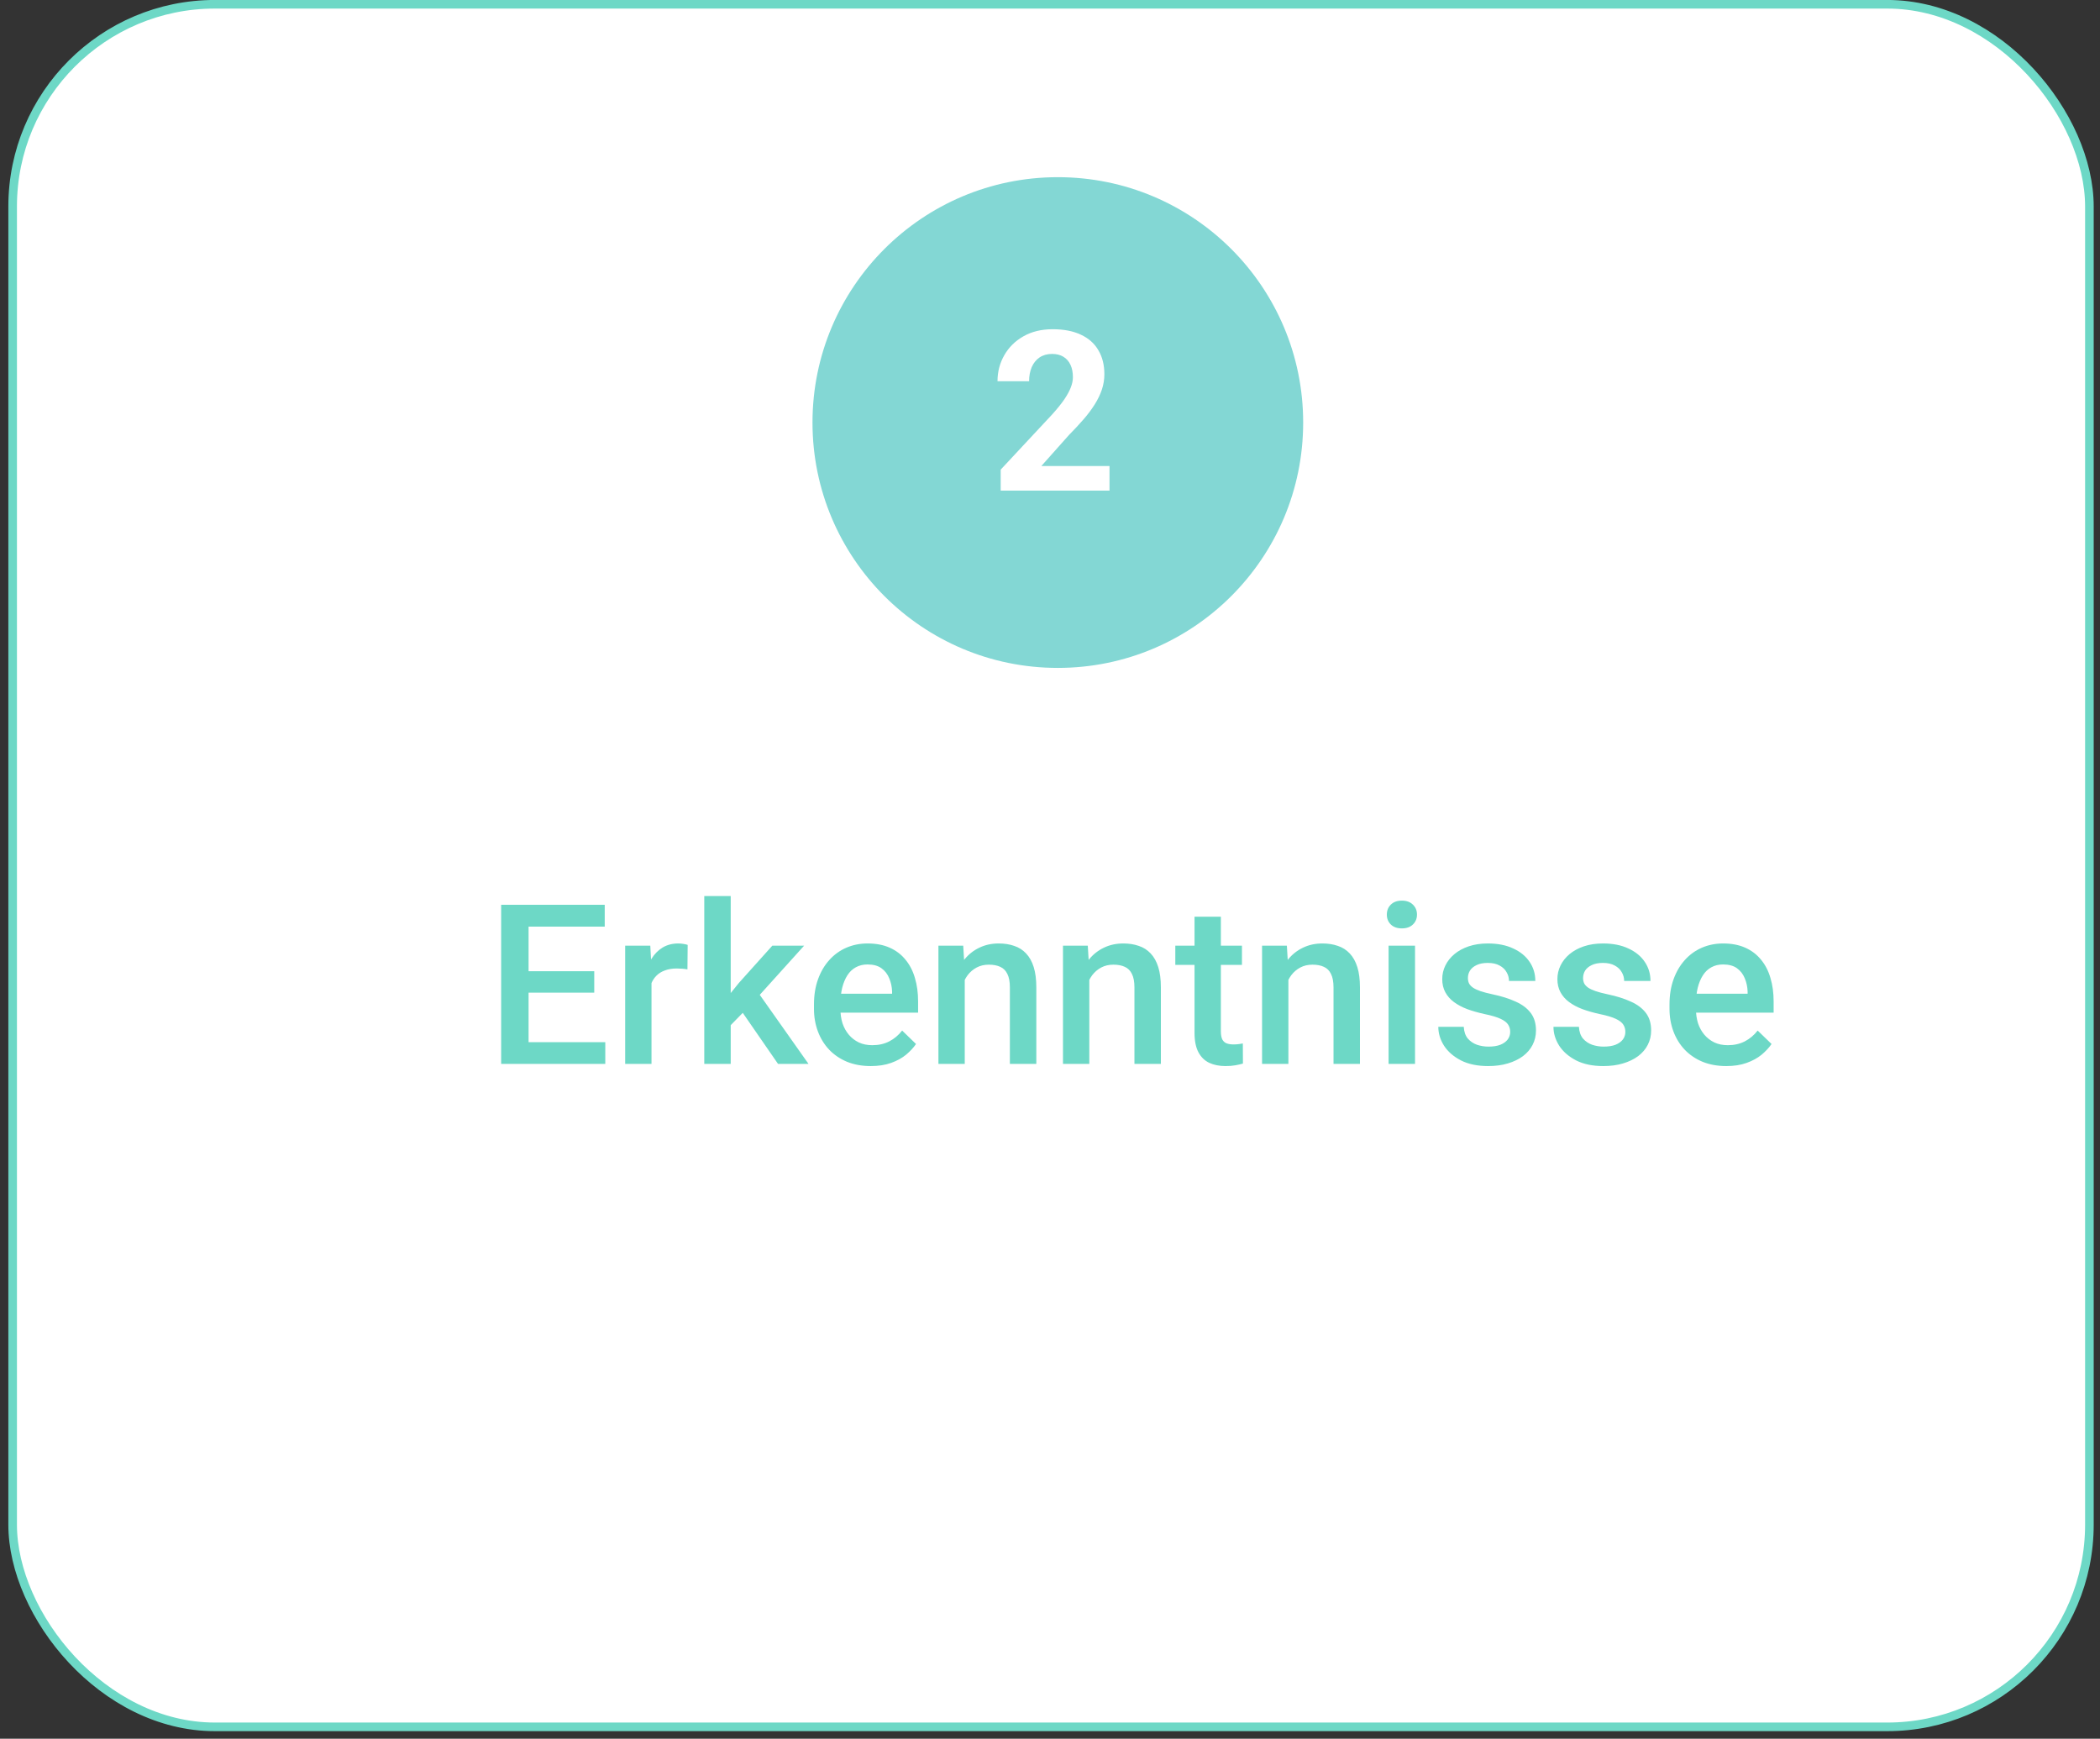
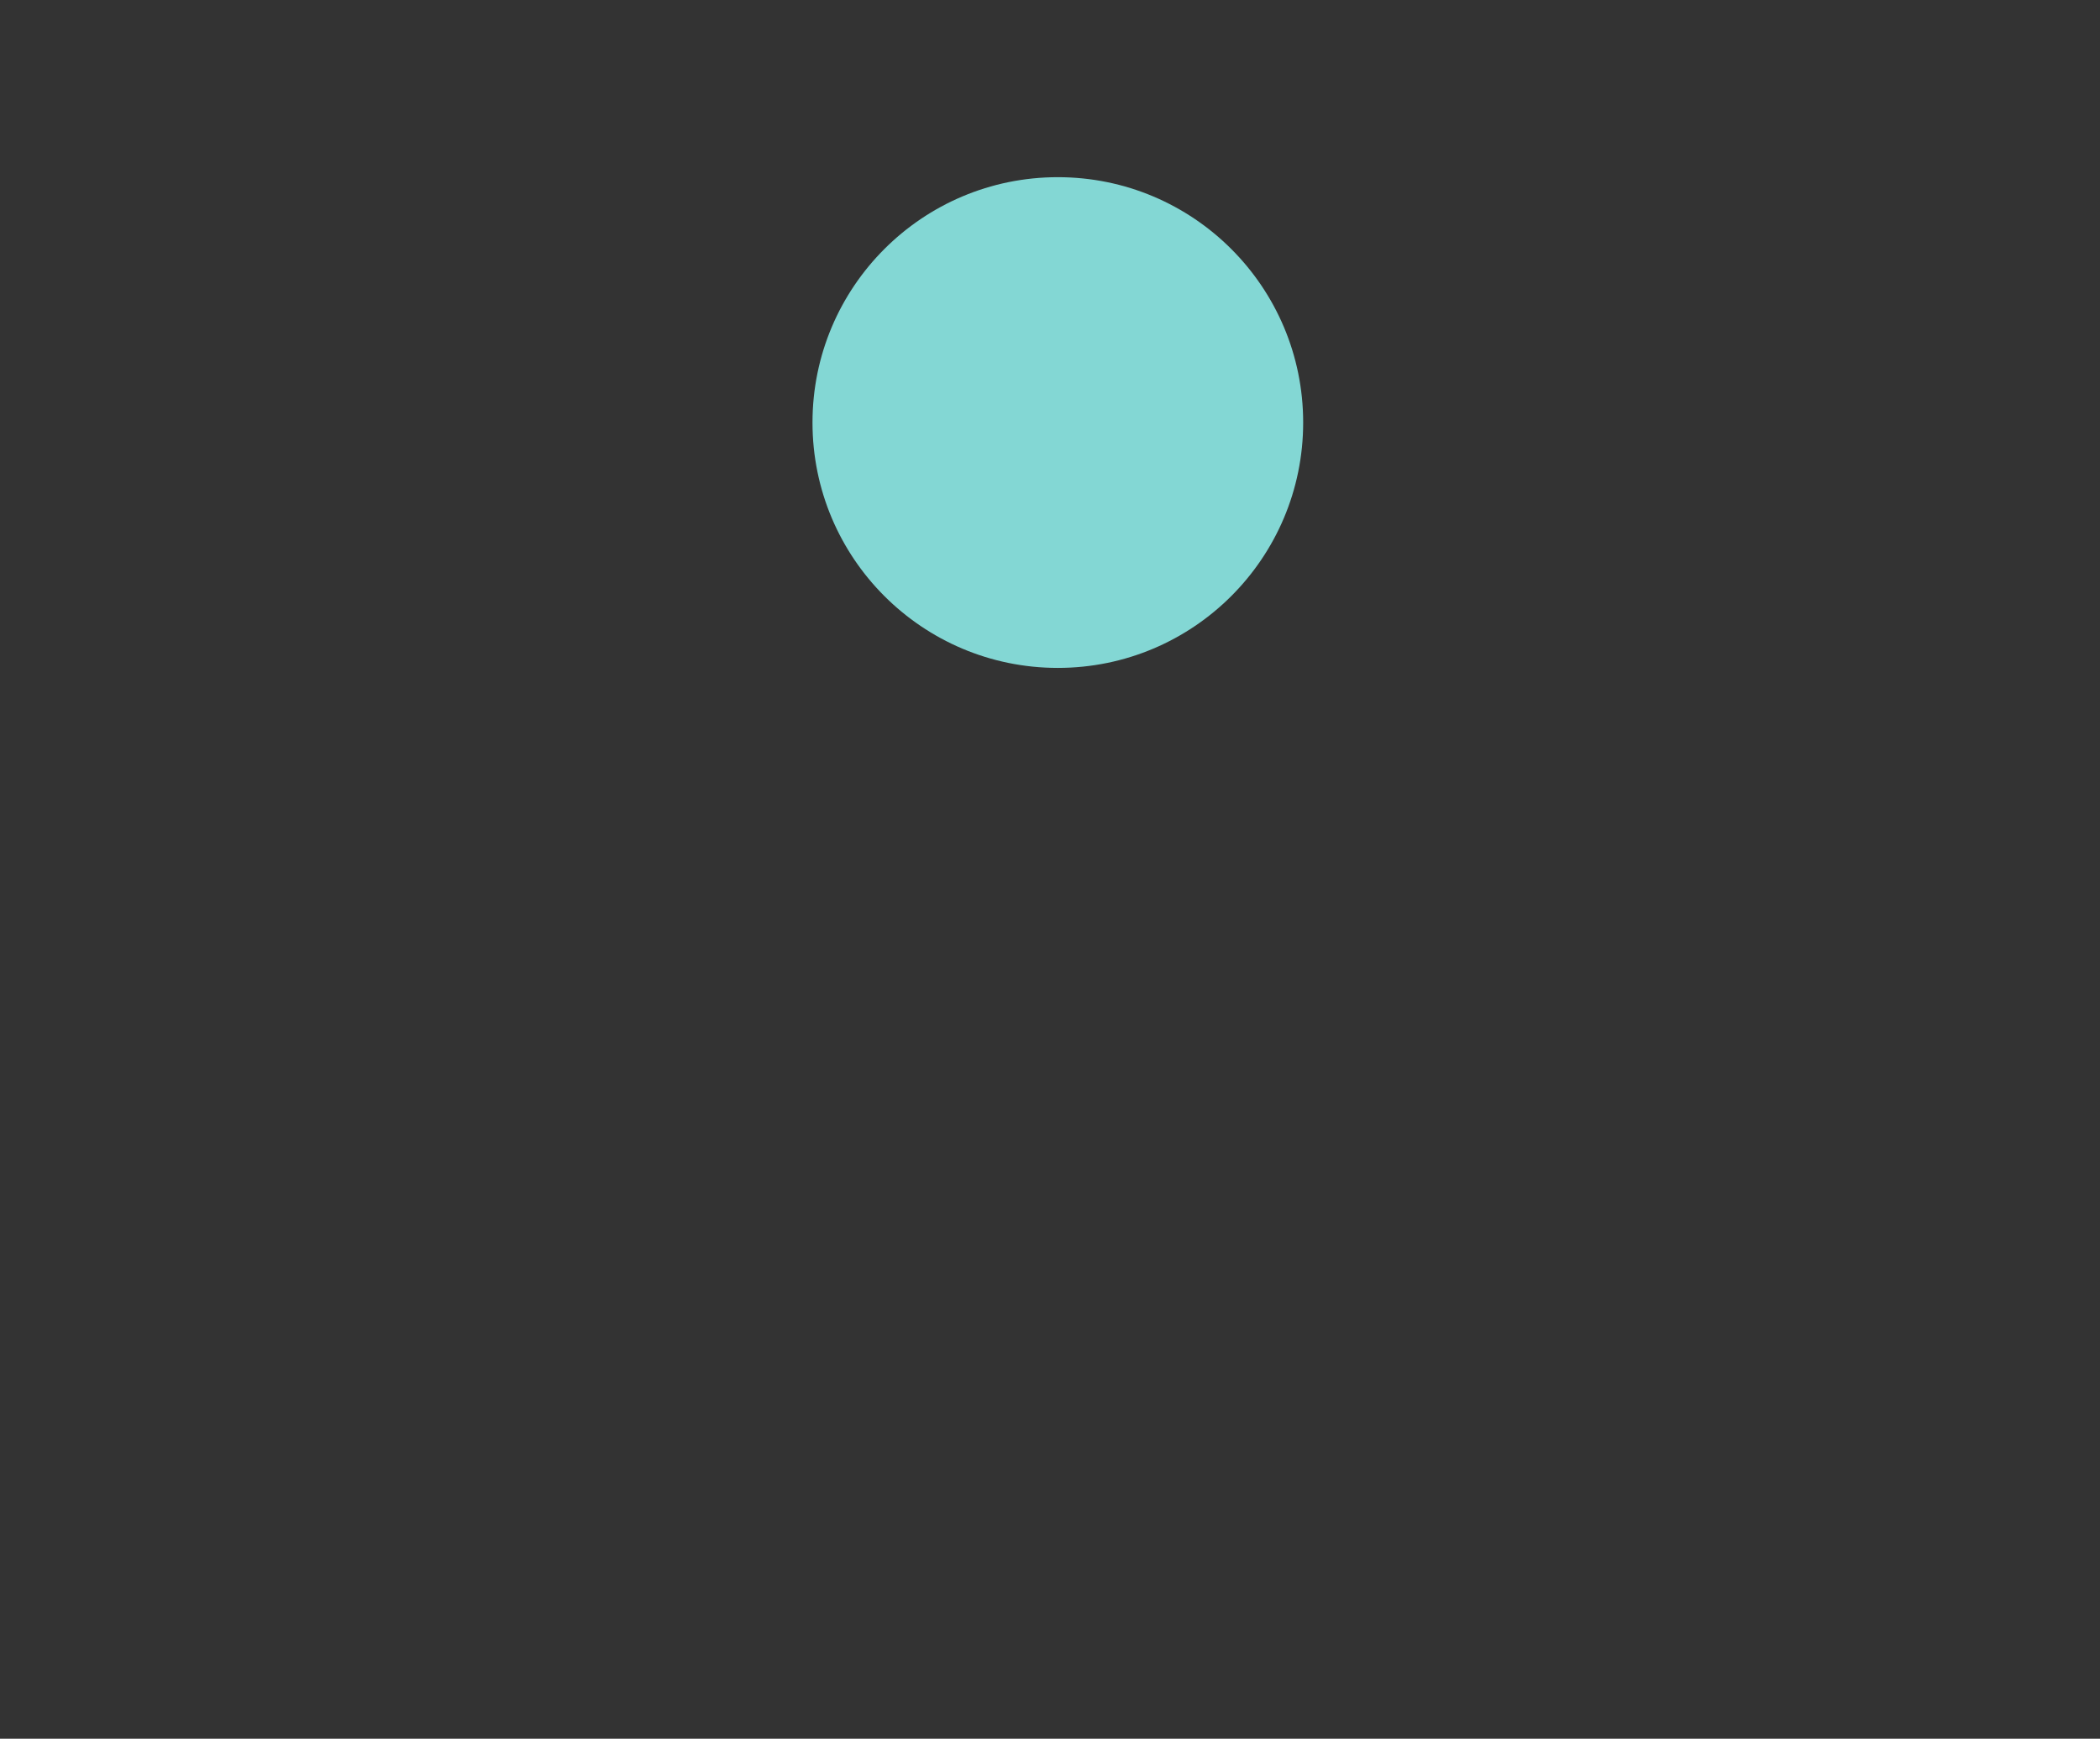
<svg xmlns="http://www.w3.org/2000/svg" width="244" height="202" viewBox="0 0 244 202" fill="none">
  <rect x="0" y="0" width="244" height="202" fill="#333333" stroke="none" />
-   <rect x="1.469" y="0.496" width="241.3" height="200.125" rx="23.5" fill="white" stroke="#6DD8C6" />
  <circle cx="122.91" cy="49.09" r="28.506" fill="#83D7D4" />
-   <path d="M128.914 54.144V57H116.27V54.562L122.249 48.151C122.85 47.483 123.324 46.895 123.671 46.387C124.018 45.87 124.268 45.409 124.42 45.003C124.581 44.588 124.661 44.195 124.661 43.822C124.661 43.264 124.568 42.785 124.382 42.388C124.196 41.981 123.921 41.668 123.557 41.448C123.201 41.228 122.761 41.118 122.236 41.118C121.678 41.118 121.195 41.254 120.789 41.524C120.391 41.795 120.087 42.172 119.875 42.654C119.672 43.137 119.57 43.683 119.57 44.292H115.901C115.901 43.192 116.164 42.185 116.688 41.27C117.213 40.348 117.954 39.616 118.91 39.074C119.867 38.524 121.001 38.249 122.312 38.249C123.607 38.249 124.699 38.461 125.588 38.884C126.485 39.298 127.162 39.899 127.619 40.687C128.085 41.465 128.317 42.396 128.317 43.48C128.317 44.089 128.22 44.685 128.025 45.27C127.831 45.845 127.551 46.421 127.188 46.996C126.832 47.563 126.4 48.139 125.893 48.723C125.385 49.307 124.822 49.912 124.204 50.538L120.992 54.144H128.914Z" fill="white" />
-   <path d="M70.328 121.073V123.599H60.514V121.073H70.328ZM61.416 105.115V123.599H58.229V105.115H61.416ZM69.045 112.834V115.322H60.514V112.834H69.045ZM70.264 105.115V107.654H60.514V105.115H70.264ZM75.698 112.478V123.599H72.638V109.863H75.558L75.698 112.478ZM79.9 109.774L79.874 112.618C79.688 112.584 79.485 112.559 79.265 112.542C79.053 112.525 78.842 112.516 78.63 112.516C78.106 112.516 77.644 112.592 77.246 112.745C76.849 112.889 76.514 113.1 76.244 113.38C75.981 113.65 75.778 113.98 75.634 114.37C75.49 114.759 75.406 115.195 75.38 115.677L74.682 115.728C74.682 114.865 74.767 114.065 74.936 113.329C75.105 112.592 75.359 111.945 75.698 111.386C76.045 110.828 76.476 110.392 76.993 110.079C77.517 109.766 78.123 109.609 78.808 109.609C78.994 109.609 79.193 109.626 79.405 109.66C79.625 109.694 79.79 109.732 79.9 109.774ZM84.902 104.099V123.599H81.829V104.099H84.902ZM93.433 109.863L87.454 116.49L84.178 119.841L83.378 117.252L85.854 114.192L89.739 109.863H93.433ZM90.399 123.599L85.943 117.15L87.873 115.005L93.941 123.599H90.399ZM101.177 123.853C100.162 123.853 99.243 123.688 98.422 123.358C97.61 123.019 96.916 122.55 96.34 121.949C95.773 121.348 95.337 120.641 95.033 119.829C94.728 119.016 94.576 118.14 94.576 117.201V116.693C94.576 115.618 94.732 114.645 95.045 113.773C95.359 112.901 95.794 112.157 96.353 111.539C96.912 110.912 97.572 110.434 98.333 110.104C99.095 109.774 99.92 109.609 100.809 109.609C101.791 109.609 102.65 109.774 103.386 110.104C104.122 110.434 104.732 110.9 105.214 111.501C105.705 112.093 106.069 112.8 106.306 113.621C106.552 114.442 106.674 115.347 106.674 116.338V117.645H96.061V115.449H103.653V115.208C103.636 114.658 103.526 114.141 103.323 113.659C103.128 113.176 102.828 112.787 102.421 112.491C102.015 112.195 101.473 112.047 100.796 112.047C100.289 112.047 99.836 112.157 99.438 112.377C99.049 112.588 98.723 112.897 98.46 113.303C98.198 113.71 97.995 114.2 97.851 114.776C97.716 115.343 97.648 115.982 97.648 116.693V117.201C97.648 117.802 97.728 118.36 97.889 118.877C98.058 119.384 98.304 119.829 98.625 120.21C98.947 120.59 99.336 120.891 99.793 121.111C100.25 121.323 100.771 121.428 101.355 121.428C102.091 121.428 102.747 121.28 103.323 120.984C103.898 120.688 104.398 120.269 104.821 119.727L106.433 121.289C106.137 121.72 105.752 122.135 105.278 122.533C104.804 122.922 104.224 123.24 103.539 123.485C102.861 123.73 102.074 123.853 101.177 123.853ZM112.095 112.796V123.599H109.036V109.863H111.917L112.095 112.796ZM111.549 116.223L110.559 116.211C110.567 115.237 110.703 114.344 110.965 113.532C111.236 112.719 111.608 112.021 112.082 111.437C112.565 110.853 113.14 110.405 113.809 110.091C114.478 109.77 115.222 109.609 116.043 109.609C116.704 109.609 117.3 109.702 117.833 109.888C118.375 110.066 118.836 110.358 119.217 110.764C119.607 111.171 119.903 111.7 120.106 112.351C120.309 112.994 120.411 113.786 120.411 114.725V123.599H117.338V114.713C117.338 114.052 117.241 113.532 117.046 113.151C116.86 112.762 116.585 112.487 116.221 112.326C115.866 112.157 115.421 112.072 114.888 112.072C114.363 112.072 113.894 112.182 113.479 112.402C113.064 112.622 112.713 112.922 112.425 113.303C112.146 113.684 111.93 114.124 111.778 114.624C111.625 115.123 111.549 115.656 111.549 116.223ZM126.568 112.796V123.599H123.508V109.863H126.39L126.568 112.796ZM126.022 116.223L125.032 116.211C125.04 115.237 125.176 114.344 125.438 113.532C125.709 112.719 126.081 112.021 126.555 111.437C127.038 110.853 127.613 110.405 128.282 110.091C128.95 109.77 129.695 109.609 130.516 109.609C131.176 109.609 131.773 109.702 132.306 109.888C132.848 110.066 133.309 110.358 133.69 110.764C134.079 111.171 134.375 111.7 134.579 112.351C134.782 112.994 134.883 113.786 134.883 114.725V123.599H131.811V114.713C131.811 114.052 131.714 113.532 131.519 113.151C131.333 112.762 131.058 112.487 130.694 112.326C130.338 112.157 129.894 112.072 129.361 112.072C128.836 112.072 128.366 112.182 127.952 112.402C127.537 112.622 127.186 112.922 126.898 113.303C126.619 113.684 126.403 114.124 126.25 114.624C126.098 115.123 126.022 115.656 126.022 116.223ZM144.303 109.863V112.097H136.559V109.863H144.303ZM138.793 106.499H141.853V119.803C141.853 120.227 141.912 120.552 142.031 120.781C142.158 121.001 142.331 121.149 142.551 121.225C142.771 121.301 143.029 121.339 143.326 121.339C143.537 121.339 143.74 121.327 143.935 121.301C144.13 121.276 144.286 121.251 144.405 121.225L144.417 123.561C144.164 123.637 143.867 123.705 143.529 123.764C143.199 123.824 142.818 123.853 142.386 123.853C141.684 123.853 141.062 123.73 140.52 123.485C139.978 123.231 139.555 122.821 139.25 122.254C138.946 121.686 138.793 120.933 138.793 119.994V106.499ZM149.699 112.796V123.599H146.639V109.863H149.521L149.699 112.796ZM149.153 116.223L148.163 116.211C148.171 115.237 148.306 114.344 148.569 113.532C148.84 112.719 149.212 112.021 149.686 111.437C150.168 110.853 150.744 110.405 151.413 110.091C152.081 109.77 152.826 109.609 153.647 109.609C154.307 109.609 154.904 109.702 155.437 109.888C155.979 110.066 156.44 110.358 156.821 110.764C157.21 111.171 157.506 111.7 157.709 112.351C157.913 112.994 158.014 113.786 158.014 114.725V123.599H154.942V114.713C154.942 114.052 154.844 113.532 154.65 113.151C154.464 112.762 154.189 112.487 153.825 112.326C153.469 112.157 153.025 112.072 152.492 112.072C151.967 112.072 151.497 112.182 151.082 112.402C150.668 112.622 150.317 112.922 150.029 113.303C149.749 113.684 149.534 114.124 149.381 114.624C149.229 115.123 149.153 115.656 149.153 116.223ZM164.413 109.863V123.599H161.34V109.863H164.413ZM161.137 106.257C161.137 105.792 161.289 105.407 161.594 105.102C161.907 104.789 162.339 104.632 162.889 104.632C163.431 104.632 163.858 104.789 164.171 105.102C164.484 105.407 164.641 105.792 164.641 106.257C164.641 106.714 164.484 107.095 164.171 107.4C163.858 107.705 163.431 107.857 162.889 107.857C162.339 107.857 161.907 107.705 161.594 107.4C161.289 107.095 161.137 106.714 161.137 106.257ZM175.47 119.88C175.47 119.575 175.394 119.3 175.242 119.054C175.089 118.8 174.797 118.572 174.366 118.369C173.942 118.166 173.316 117.979 172.487 117.81C171.759 117.649 171.09 117.459 170.481 117.239C169.88 117.01 169.364 116.735 168.932 116.414C168.5 116.092 168.166 115.711 167.929 115.271C167.692 114.831 167.574 114.323 167.574 113.748C167.574 113.189 167.696 112.66 167.942 112.161C168.187 111.661 168.539 111.221 168.996 110.84C169.453 110.46 170.007 110.159 170.659 109.939C171.319 109.719 172.055 109.609 172.868 109.609C174.019 109.609 175.005 109.804 175.826 110.193C176.655 110.574 177.29 111.094 177.73 111.755C178.17 112.406 178.39 113.143 178.39 113.964H175.33C175.33 113.6 175.237 113.261 175.051 112.948C174.873 112.626 174.603 112.368 174.239 112.173C173.875 111.97 173.418 111.869 172.868 111.869C172.343 111.869 171.907 111.953 171.56 112.123C171.221 112.283 170.968 112.495 170.798 112.757C170.637 113.02 170.557 113.308 170.557 113.621C170.557 113.849 170.599 114.057 170.684 114.243C170.777 114.421 170.929 114.586 171.141 114.738C171.353 114.882 171.64 115.017 172.004 115.144C172.377 115.271 172.842 115.394 173.401 115.512C174.45 115.732 175.352 116.016 176.105 116.363C176.867 116.701 177.451 117.142 177.857 117.683C178.263 118.216 178.466 118.894 178.466 119.714C178.466 120.324 178.335 120.882 178.073 121.39C177.819 121.89 177.446 122.325 176.955 122.698C176.465 123.062 175.876 123.345 175.191 123.548C174.514 123.752 173.752 123.853 172.906 123.853C171.662 123.853 170.608 123.633 169.745 123.193C168.881 122.744 168.225 122.173 167.777 121.479C167.337 120.777 167.117 120.049 167.117 119.296H170.075C170.108 119.863 170.265 120.315 170.544 120.654C170.832 120.984 171.188 121.225 171.611 121.378C172.042 121.521 172.487 121.593 172.944 121.593C173.494 121.593 173.955 121.521 174.328 121.378C174.7 121.225 174.983 121.022 175.178 120.768C175.373 120.506 175.47 120.21 175.47 119.88ZM188.851 119.88C188.851 119.575 188.775 119.3 188.622 119.054C188.47 118.8 188.178 118.572 187.747 118.369C187.323 118.166 186.697 117.979 185.868 117.81C185.14 117.649 184.471 117.459 183.862 117.239C183.261 117.01 182.745 116.735 182.313 116.414C181.881 116.092 181.547 115.711 181.31 115.271C181.073 114.831 180.955 114.323 180.955 113.748C180.955 113.189 181.077 112.66 181.323 112.161C181.568 111.661 181.919 111.221 182.376 110.84C182.833 110.46 183.388 110.159 184.039 109.939C184.7 109.719 185.436 109.609 186.248 109.609C187.4 109.609 188.386 109.804 189.206 110.193C190.036 110.574 190.671 111.094 191.111 111.755C191.551 112.406 191.771 113.143 191.771 113.964H188.711C188.711 113.6 188.618 113.261 188.432 112.948C188.254 112.626 187.984 112.368 187.62 112.173C187.256 111.97 186.799 111.869 186.248 111.869C185.724 111.869 185.288 111.953 184.941 112.123C184.602 112.283 184.348 112.495 184.179 112.757C184.018 113.02 183.938 113.308 183.938 113.621C183.938 113.849 183.98 114.057 184.065 114.243C184.158 114.421 184.31 114.586 184.522 114.738C184.734 114.882 185.021 115.017 185.385 115.144C185.758 115.271 186.223 115.394 186.782 115.512C187.831 115.732 188.733 116.016 189.486 116.363C190.247 116.701 190.831 117.142 191.238 117.683C191.644 118.216 191.847 118.894 191.847 119.714C191.847 120.324 191.716 120.882 191.454 121.39C191.2 121.89 190.827 122.325 190.336 122.698C189.845 123.062 189.257 123.345 188.572 123.548C187.895 123.752 187.133 123.853 186.287 123.853C185.042 123.853 183.989 123.633 183.125 123.193C182.262 122.744 181.606 122.173 181.158 121.479C180.718 120.777 180.497 120.049 180.497 119.296H183.456C183.489 119.863 183.646 120.315 183.925 120.654C184.213 120.984 184.568 121.225 184.992 121.378C185.423 121.521 185.868 121.593 186.325 121.593C186.875 121.593 187.336 121.521 187.708 121.378C188.081 121.225 188.364 121.022 188.559 120.768C188.754 120.506 188.851 120.21 188.851 119.88ZM200.581 123.853C199.566 123.853 198.648 123.688 197.827 123.358C197.014 123.019 196.32 122.55 195.745 121.949C195.178 121.348 194.742 120.641 194.437 119.829C194.132 119.016 193.98 118.14 193.98 117.201V116.693C193.98 115.618 194.136 114.645 194.45 113.773C194.763 112.901 195.199 112.157 195.757 111.539C196.316 110.912 196.976 110.434 197.738 110.104C198.499 109.774 199.325 109.609 200.213 109.609C201.195 109.609 202.054 109.774 202.79 110.104C203.527 110.434 204.136 110.9 204.619 111.501C205.109 112.093 205.473 112.8 205.71 113.621C205.956 114.442 206.079 115.347 206.079 116.338V117.645H195.465V115.449H203.057V115.208C203.04 114.658 202.93 114.141 202.727 113.659C202.532 113.176 202.232 112.787 201.826 112.491C201.419 112.195 200.878 112.047 200.201 112.047C199.693 112.047 199.24 112.157 198.842 112.377C198.453 112.588 198.127 112.897 197.865 113.303C197.602 113.71 197.399 114.2 197.255 114.776C197.12 115.343 197.052 115.982 197.052 116.693V117.201C197.052 117.802 197.133 118.36 197.293 118.877C197.463 119.384 197.708 119.829 198.03 120.21C198.351 120.59 198.741 120.891 199.198 121.111C199.655 121.323 200.175 121.428 200.759 121.428C201.496 121.428 202.151 121.28 202.727 120.984C203.303 120.688 203.802 120.269 204.225 119.727L205.837 121.289C205.541 121.72 205.156 122.135 204.682 122.533C204.208 122.922 203.628 123.24 202.943 123.485C202.266 123.73 201.479 123.853 200.581 123.853Z" fill="#6DD8C6" />
</svg>